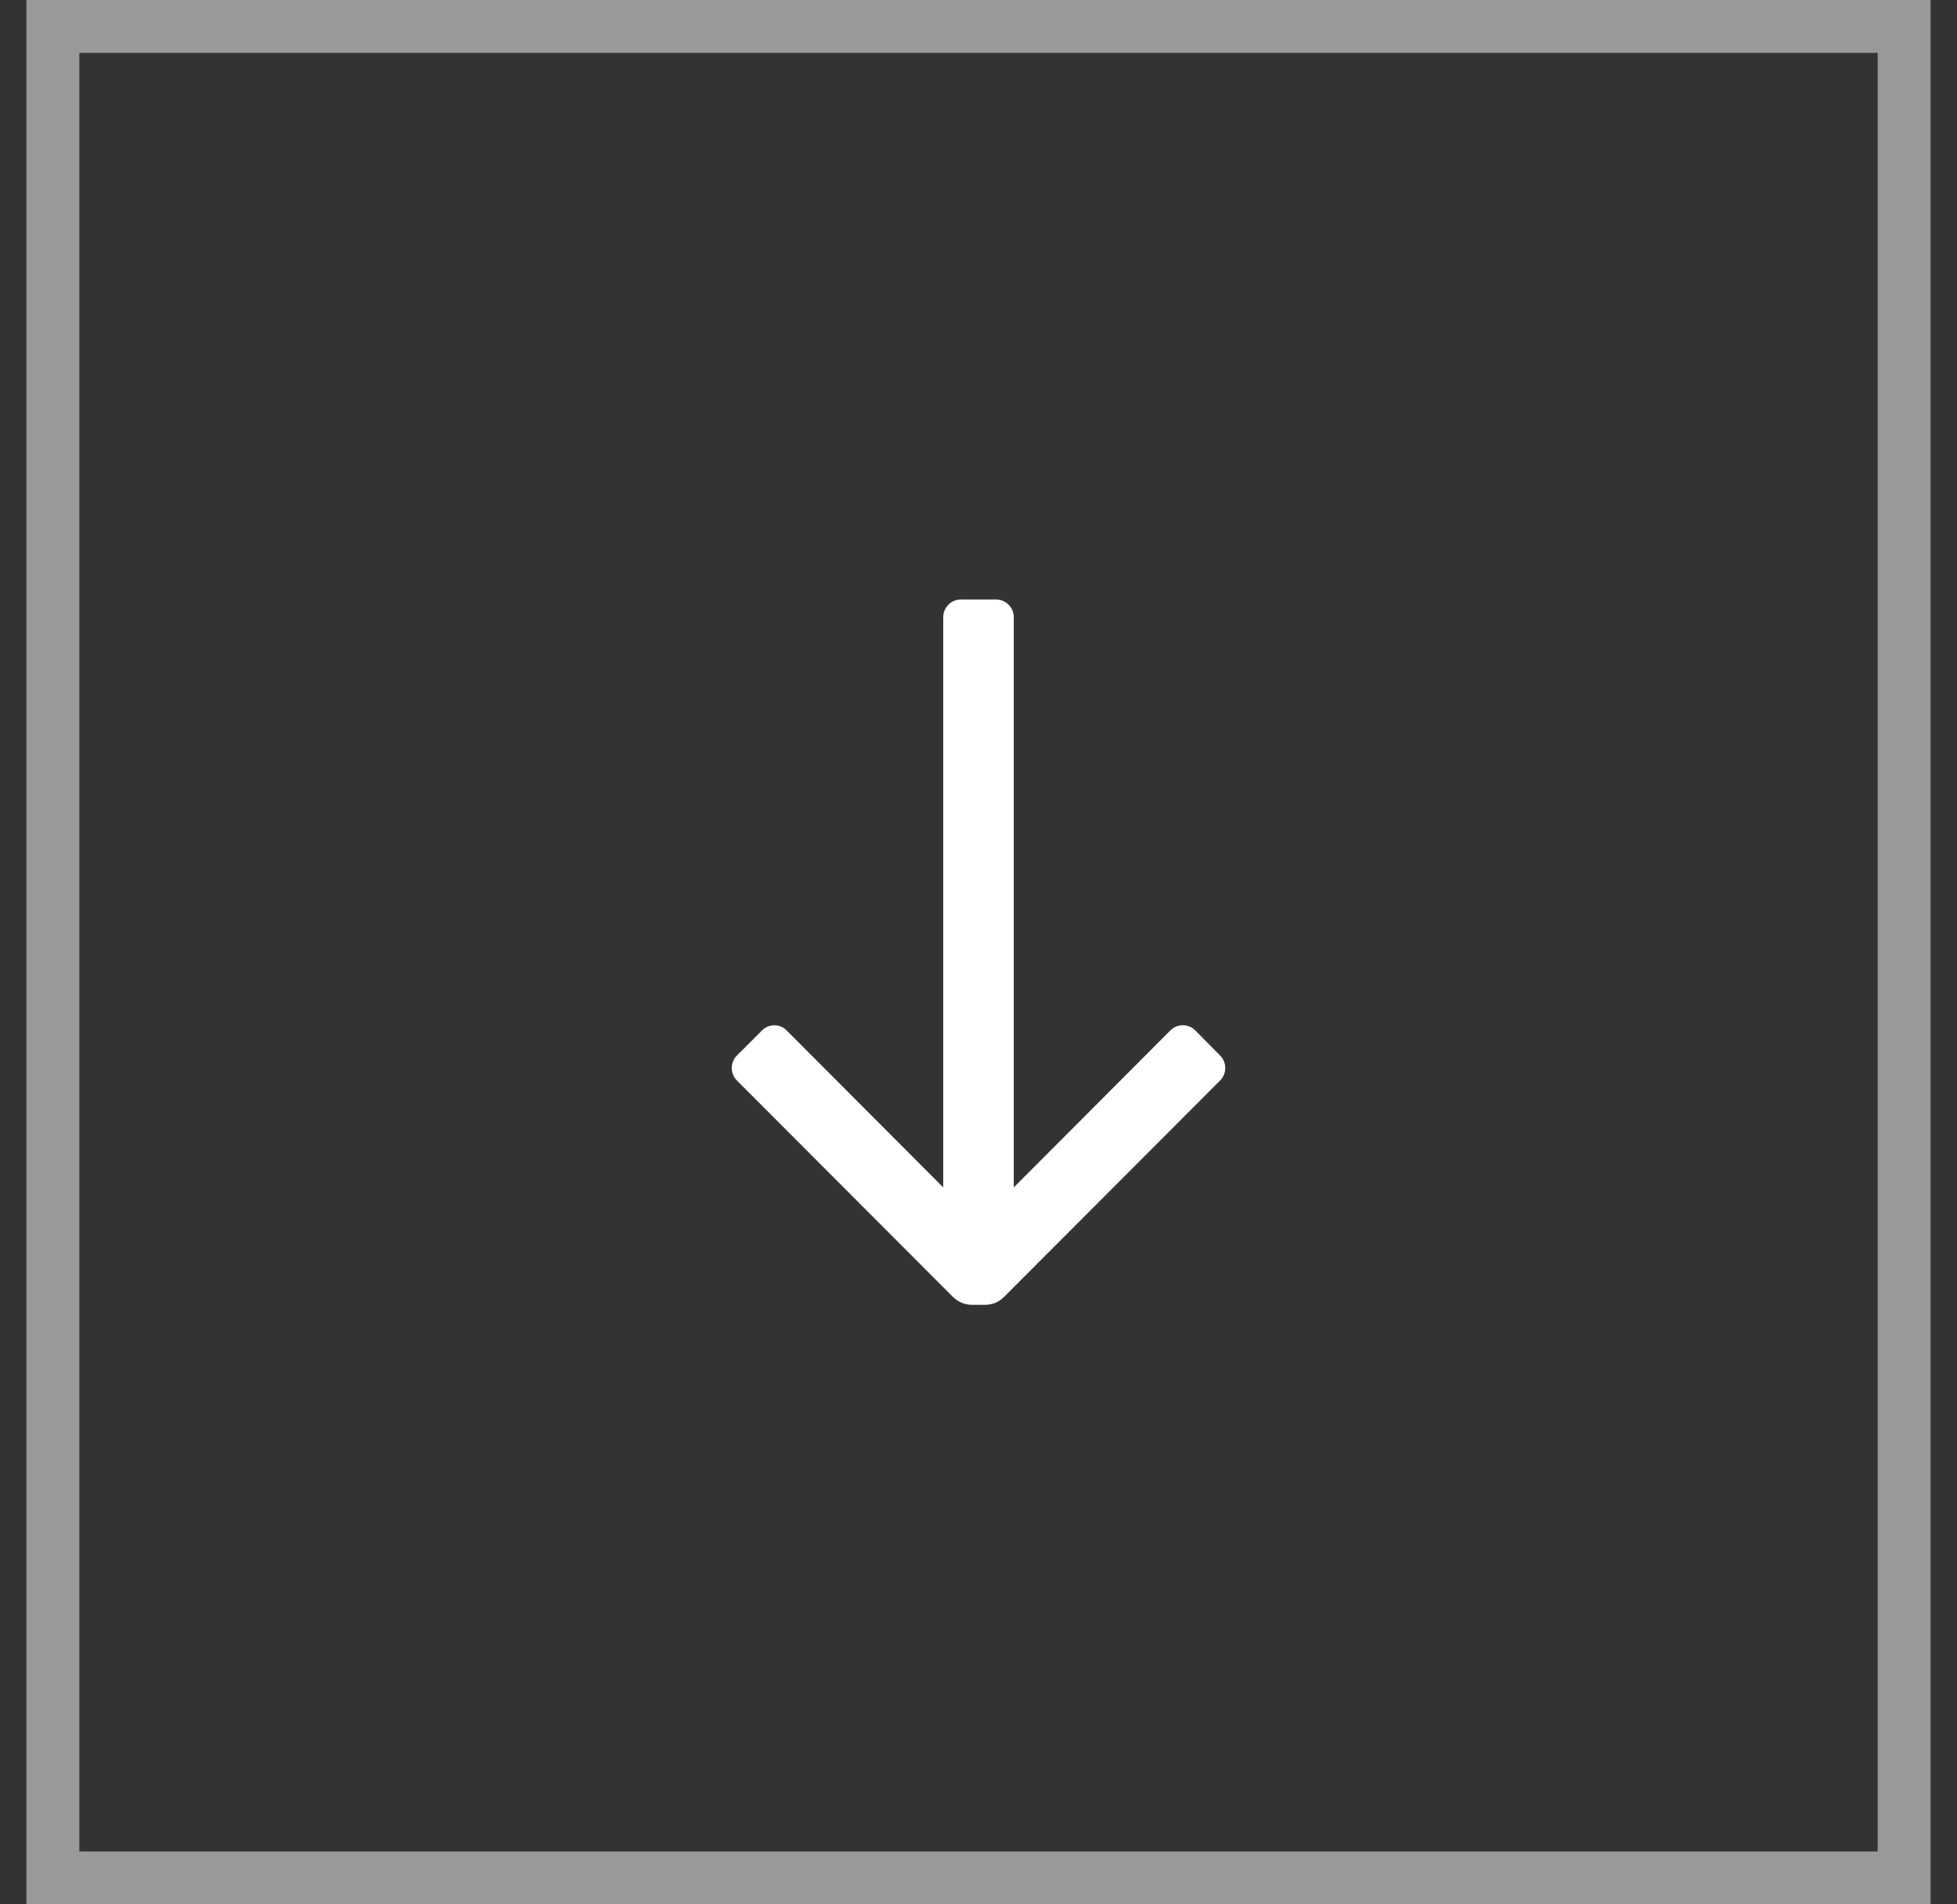
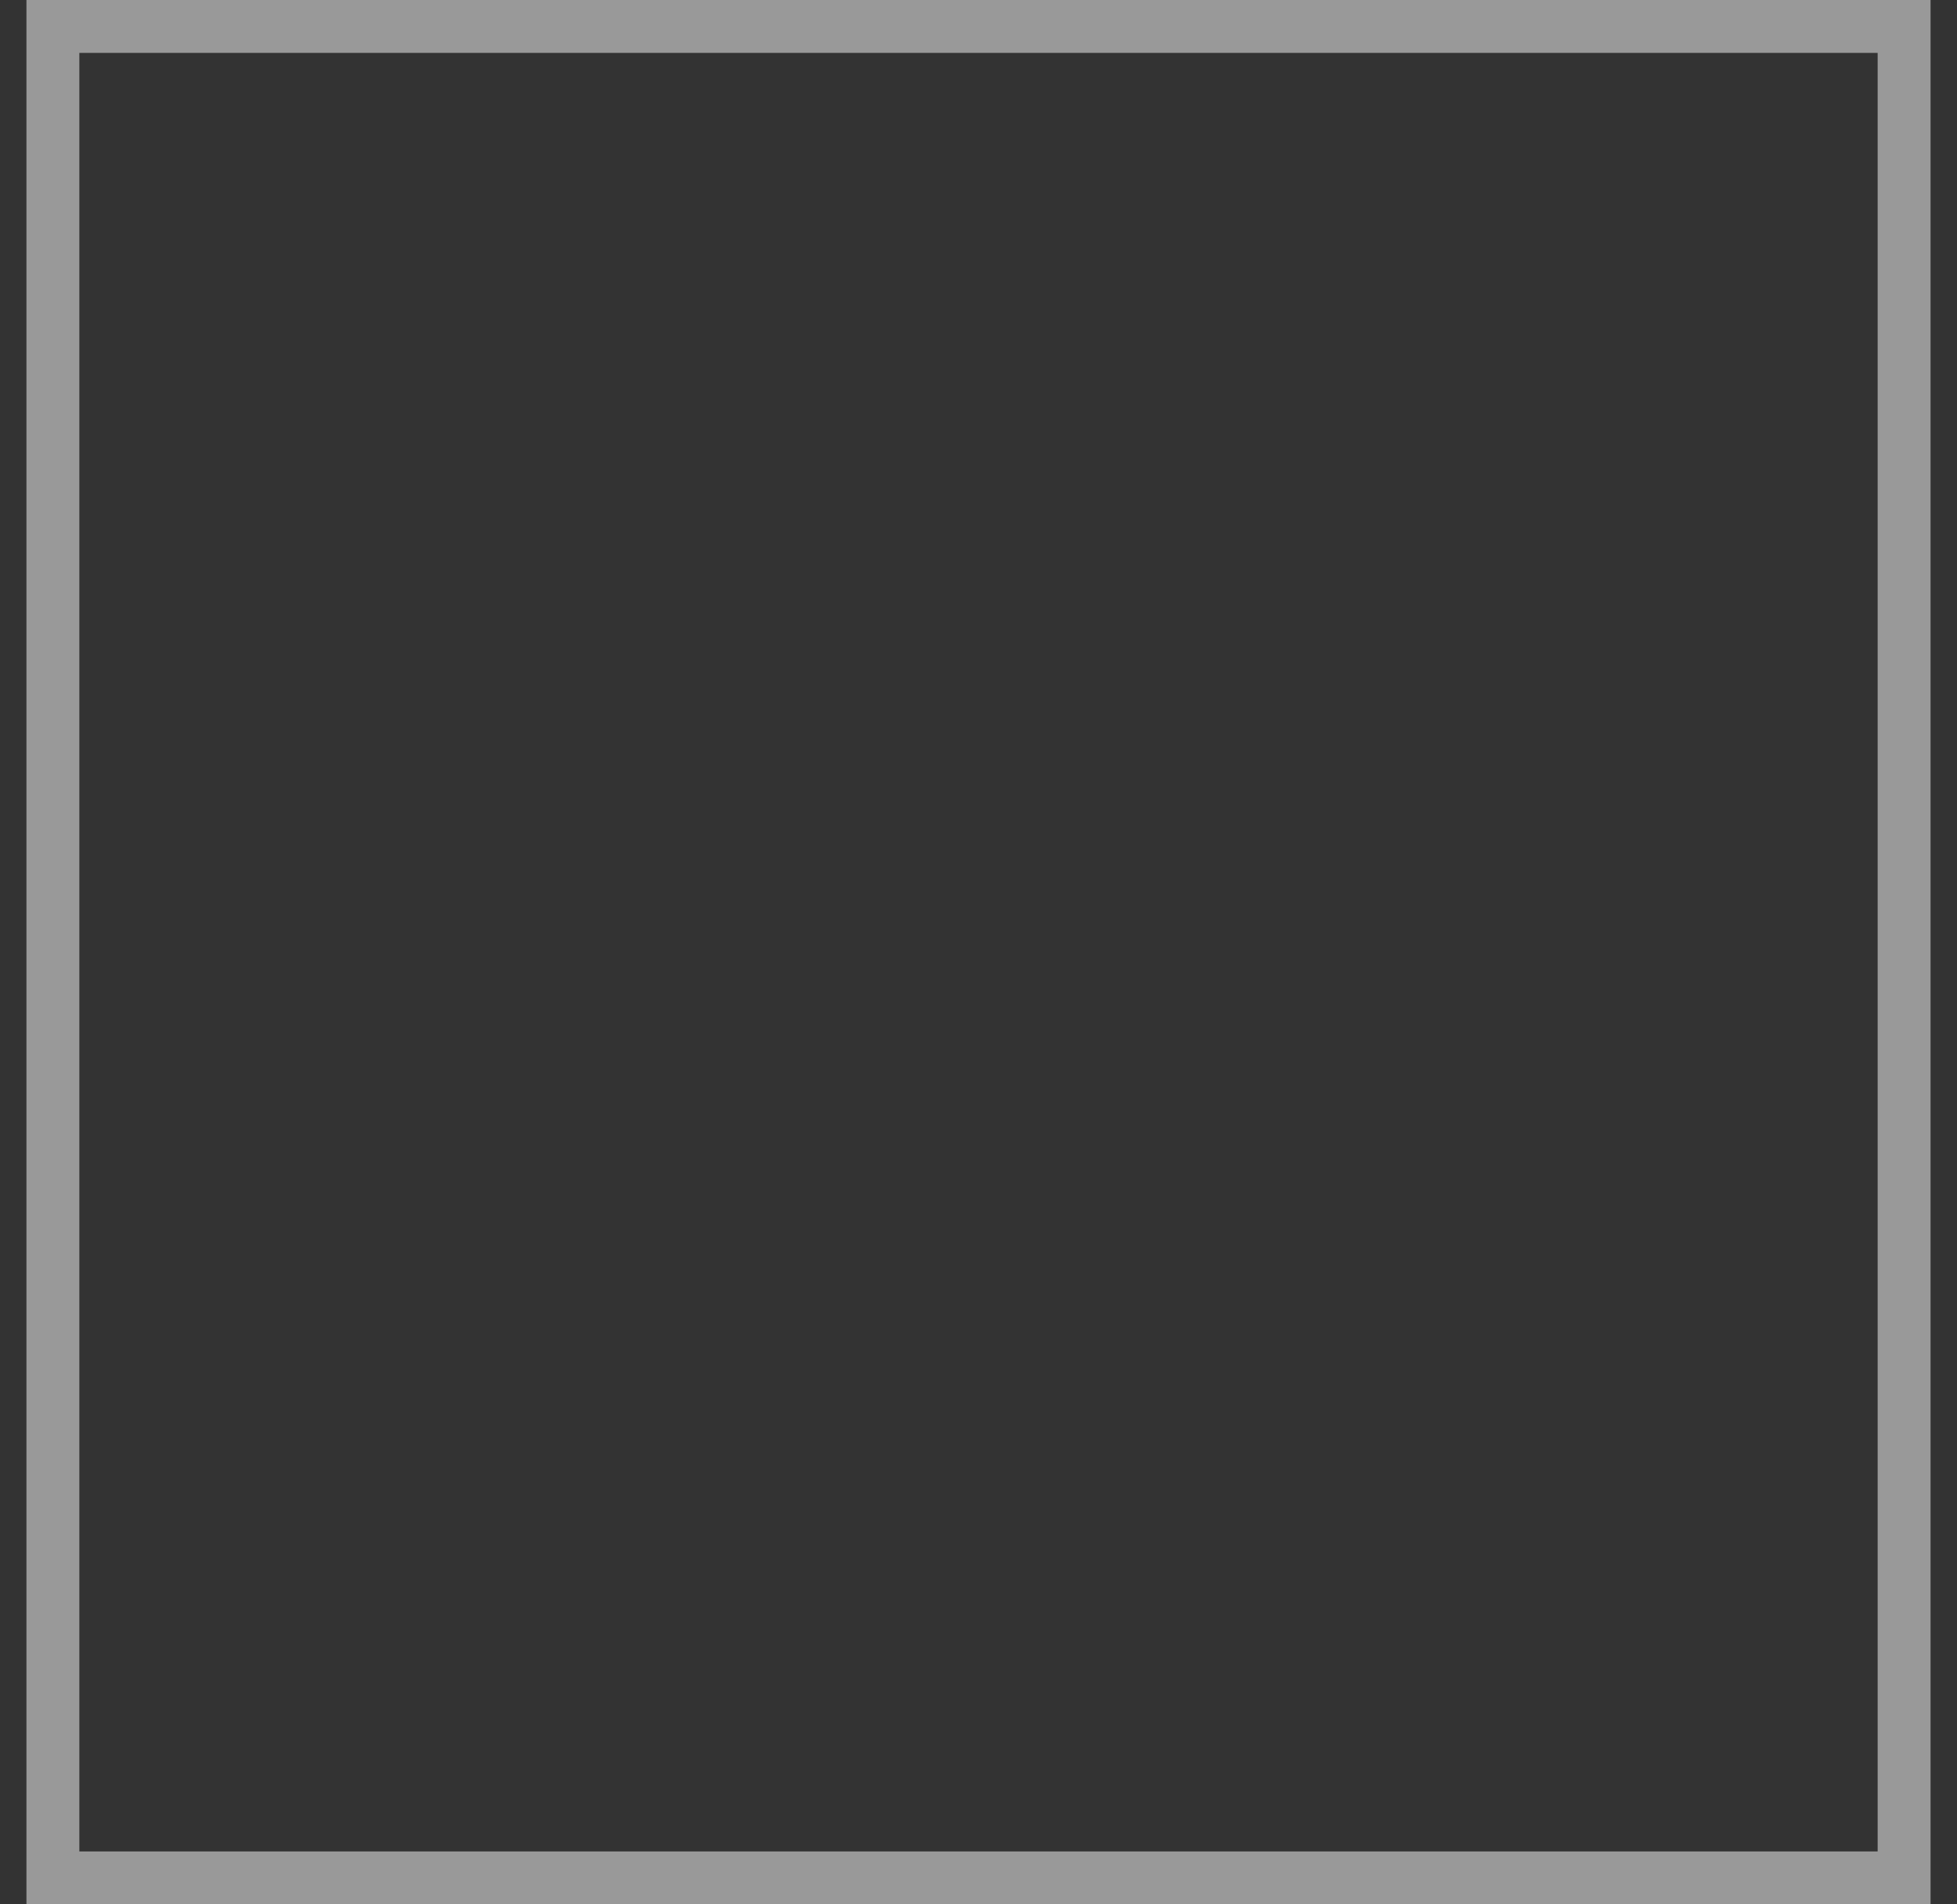
<svg xmlns="http://www.w3.org/2000/svg" width="37" height="36" viewBox="0 0 37 36" fill="none">
  <rect x="0" y="0" width="37" height="36" fill="#333333" stroke="none" />
-   <path d="M18.167 11.333H18.833C18.922 11.333 19.006 11.368 19.069 11.431C19.132 11.493 19.167 11.578 19.167 11.667V22.447L22.127 19.48C22.158 19.449 22.195 19.424 22.235 19.407C22.276 19.39 22.319 19.381 22.363 19.381C22.407 19.381 22.451 19.39 22.491 19.407C22.532 19.424 22.569 19.449 22.6 19.48L23.067 19.953C23.098 19.984 23.123 20.021 23.14 20.062C23.157 20.102 23.165 20.146 23.165 20.19C23.165 20.234 23.157 20.278 23.14 20.318C23.123 20.359 23.098 20.396 23.067 20.427L18.98 24.52C18.886 24.614 18.759 24.666 18.627 24.667H18.373C18.241 24.665 18.114 24.613 18.02 24.52L13.933 20.427C13.902 20.396 13.877 20.359 13.86 20.318C13.844 20.278 13.835 20.234 13.835 20.19C13.835 20.146 13.844 20.102 13.86 20.062C13.877 20.021 13.902 19.984 13.933 19.953L14.407 19.48C14.437 19.449 14.473 19.424 14.514 19.407C14.553 19.391 14.597 19.382 14.64 19.382C14.684 19.382 14.726 19.391 14.767 19.407C14.807 19.424 14.843 19.449 14.873 19.48L17.833 22.447V11.667C17.833 11.578 17.869 11.493 17.931 11.431C17.994 11.368 18.078 11.333 18.167 11.333Z" fill="white" />
  <rect x="1" y="0.5" width="35" height="35" stroke="white" stroke-opacity="0.5" />
</svg>